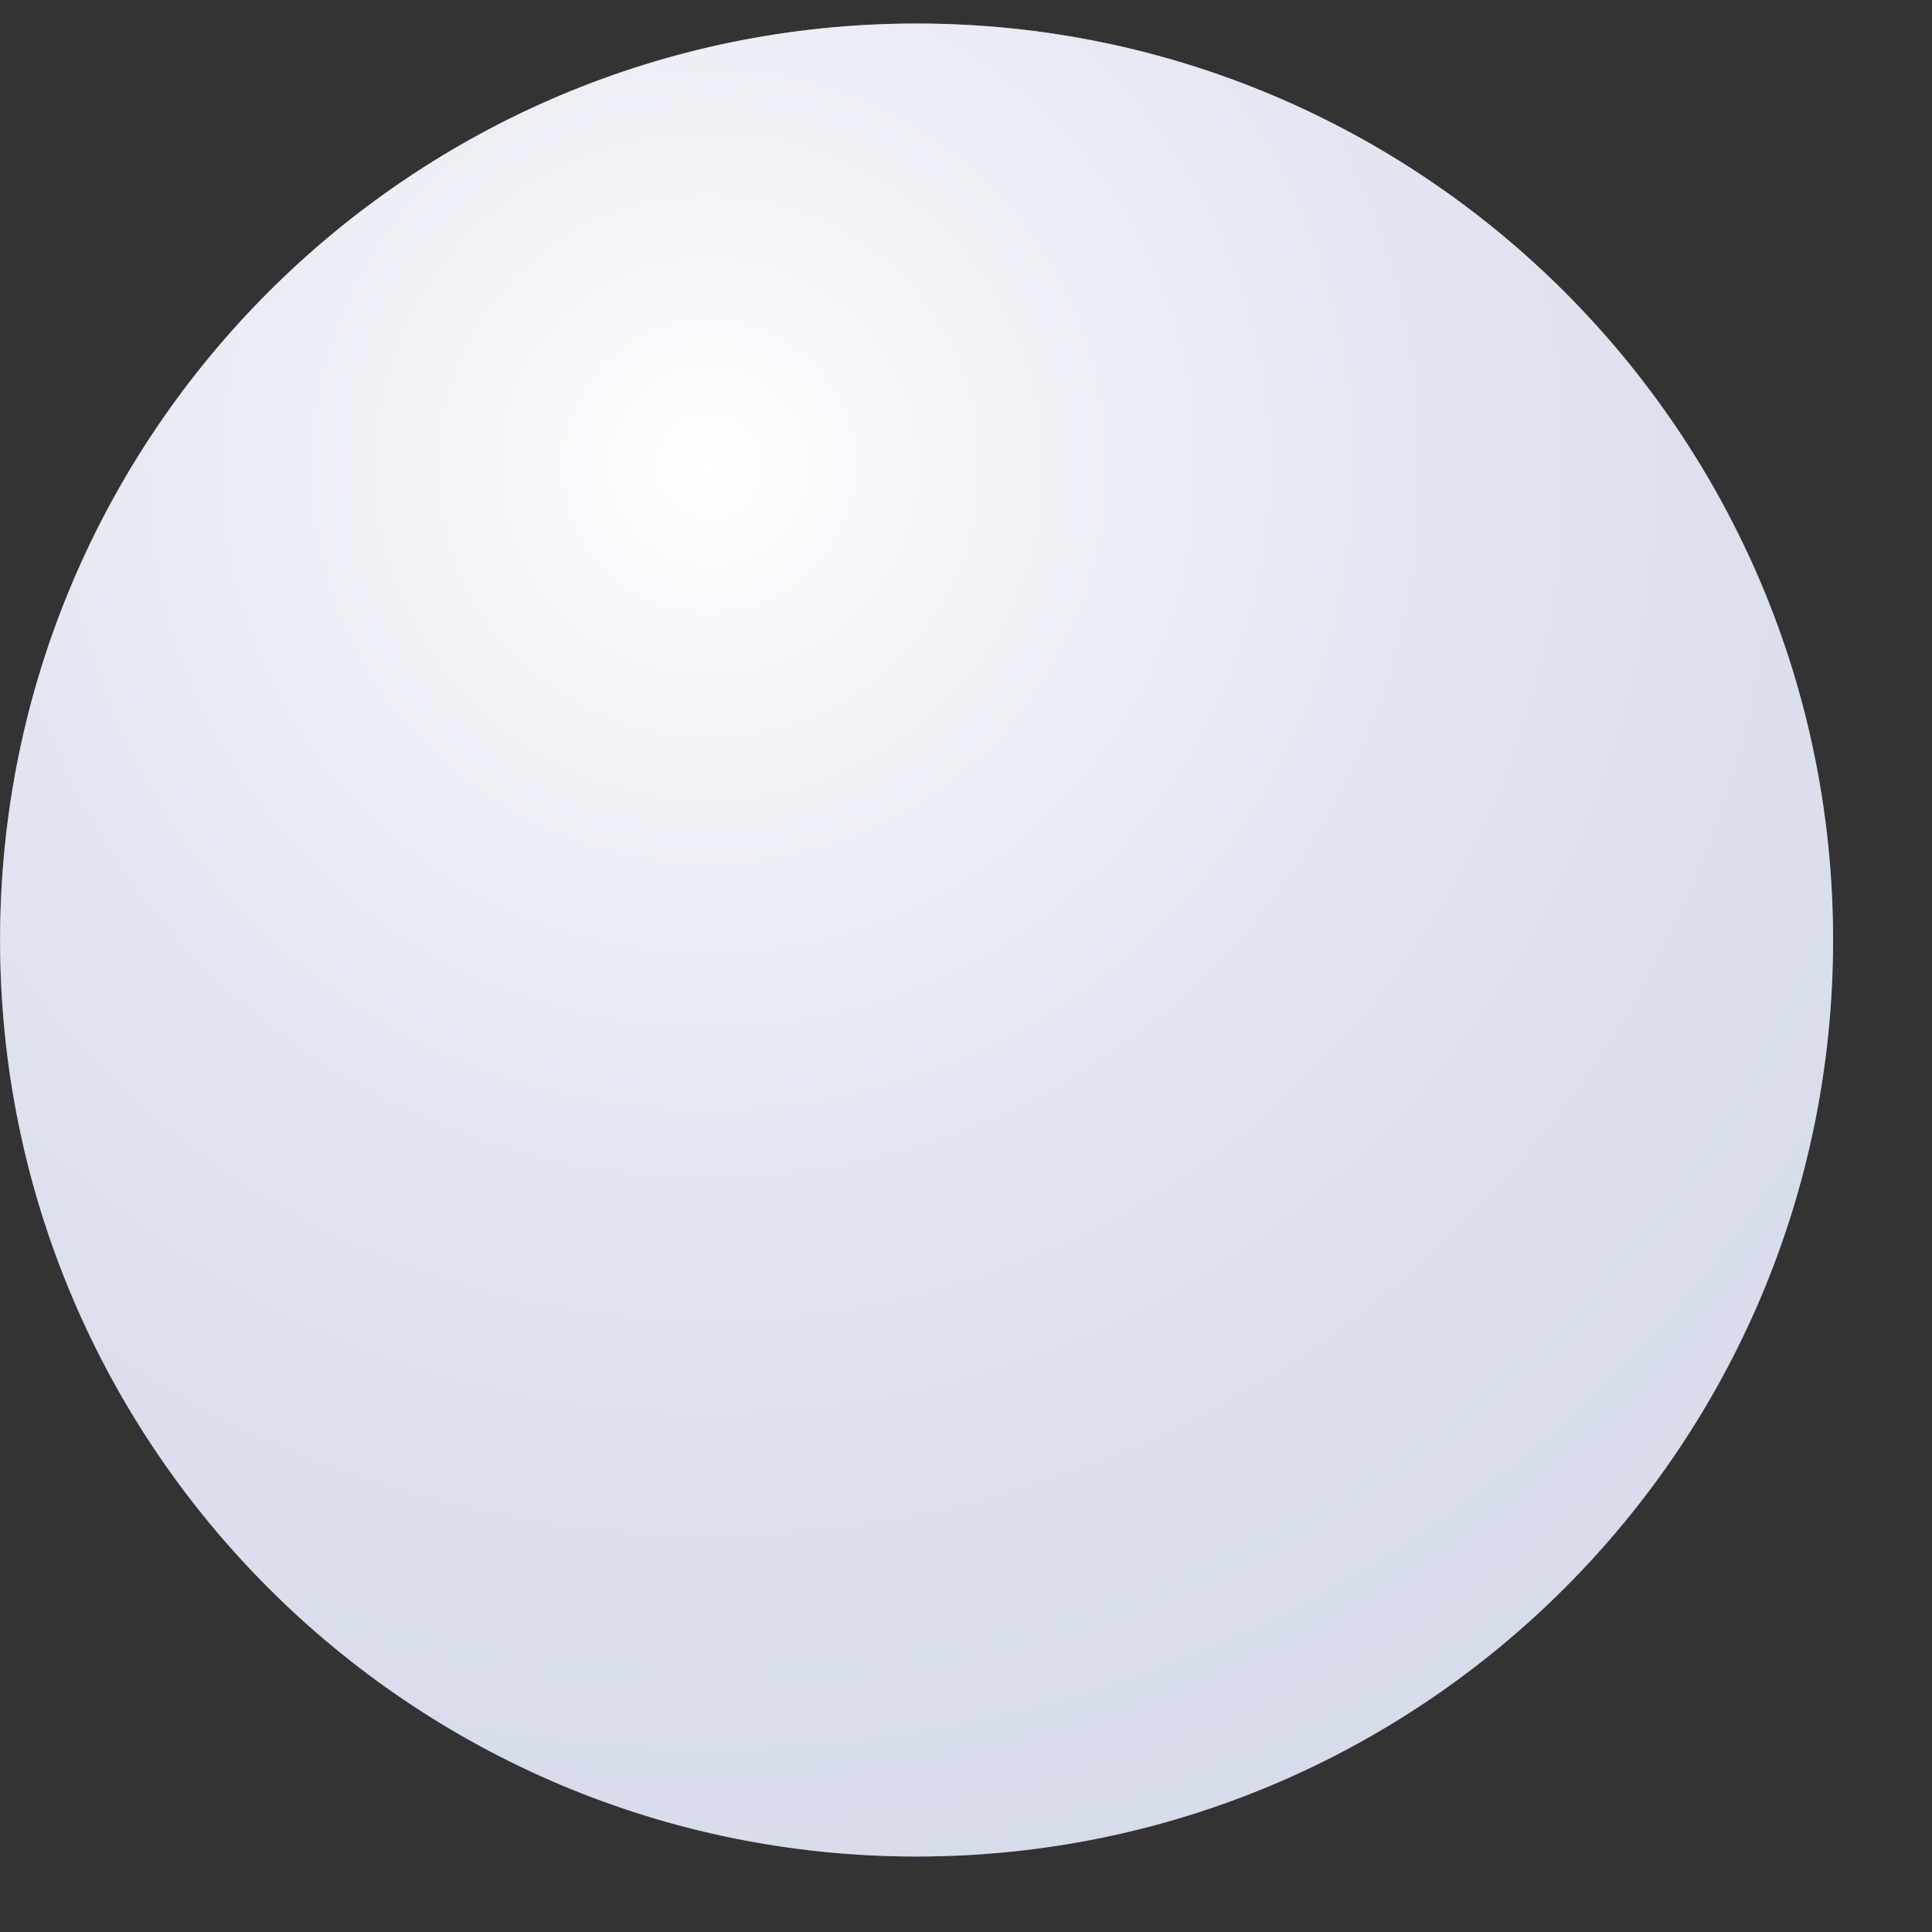
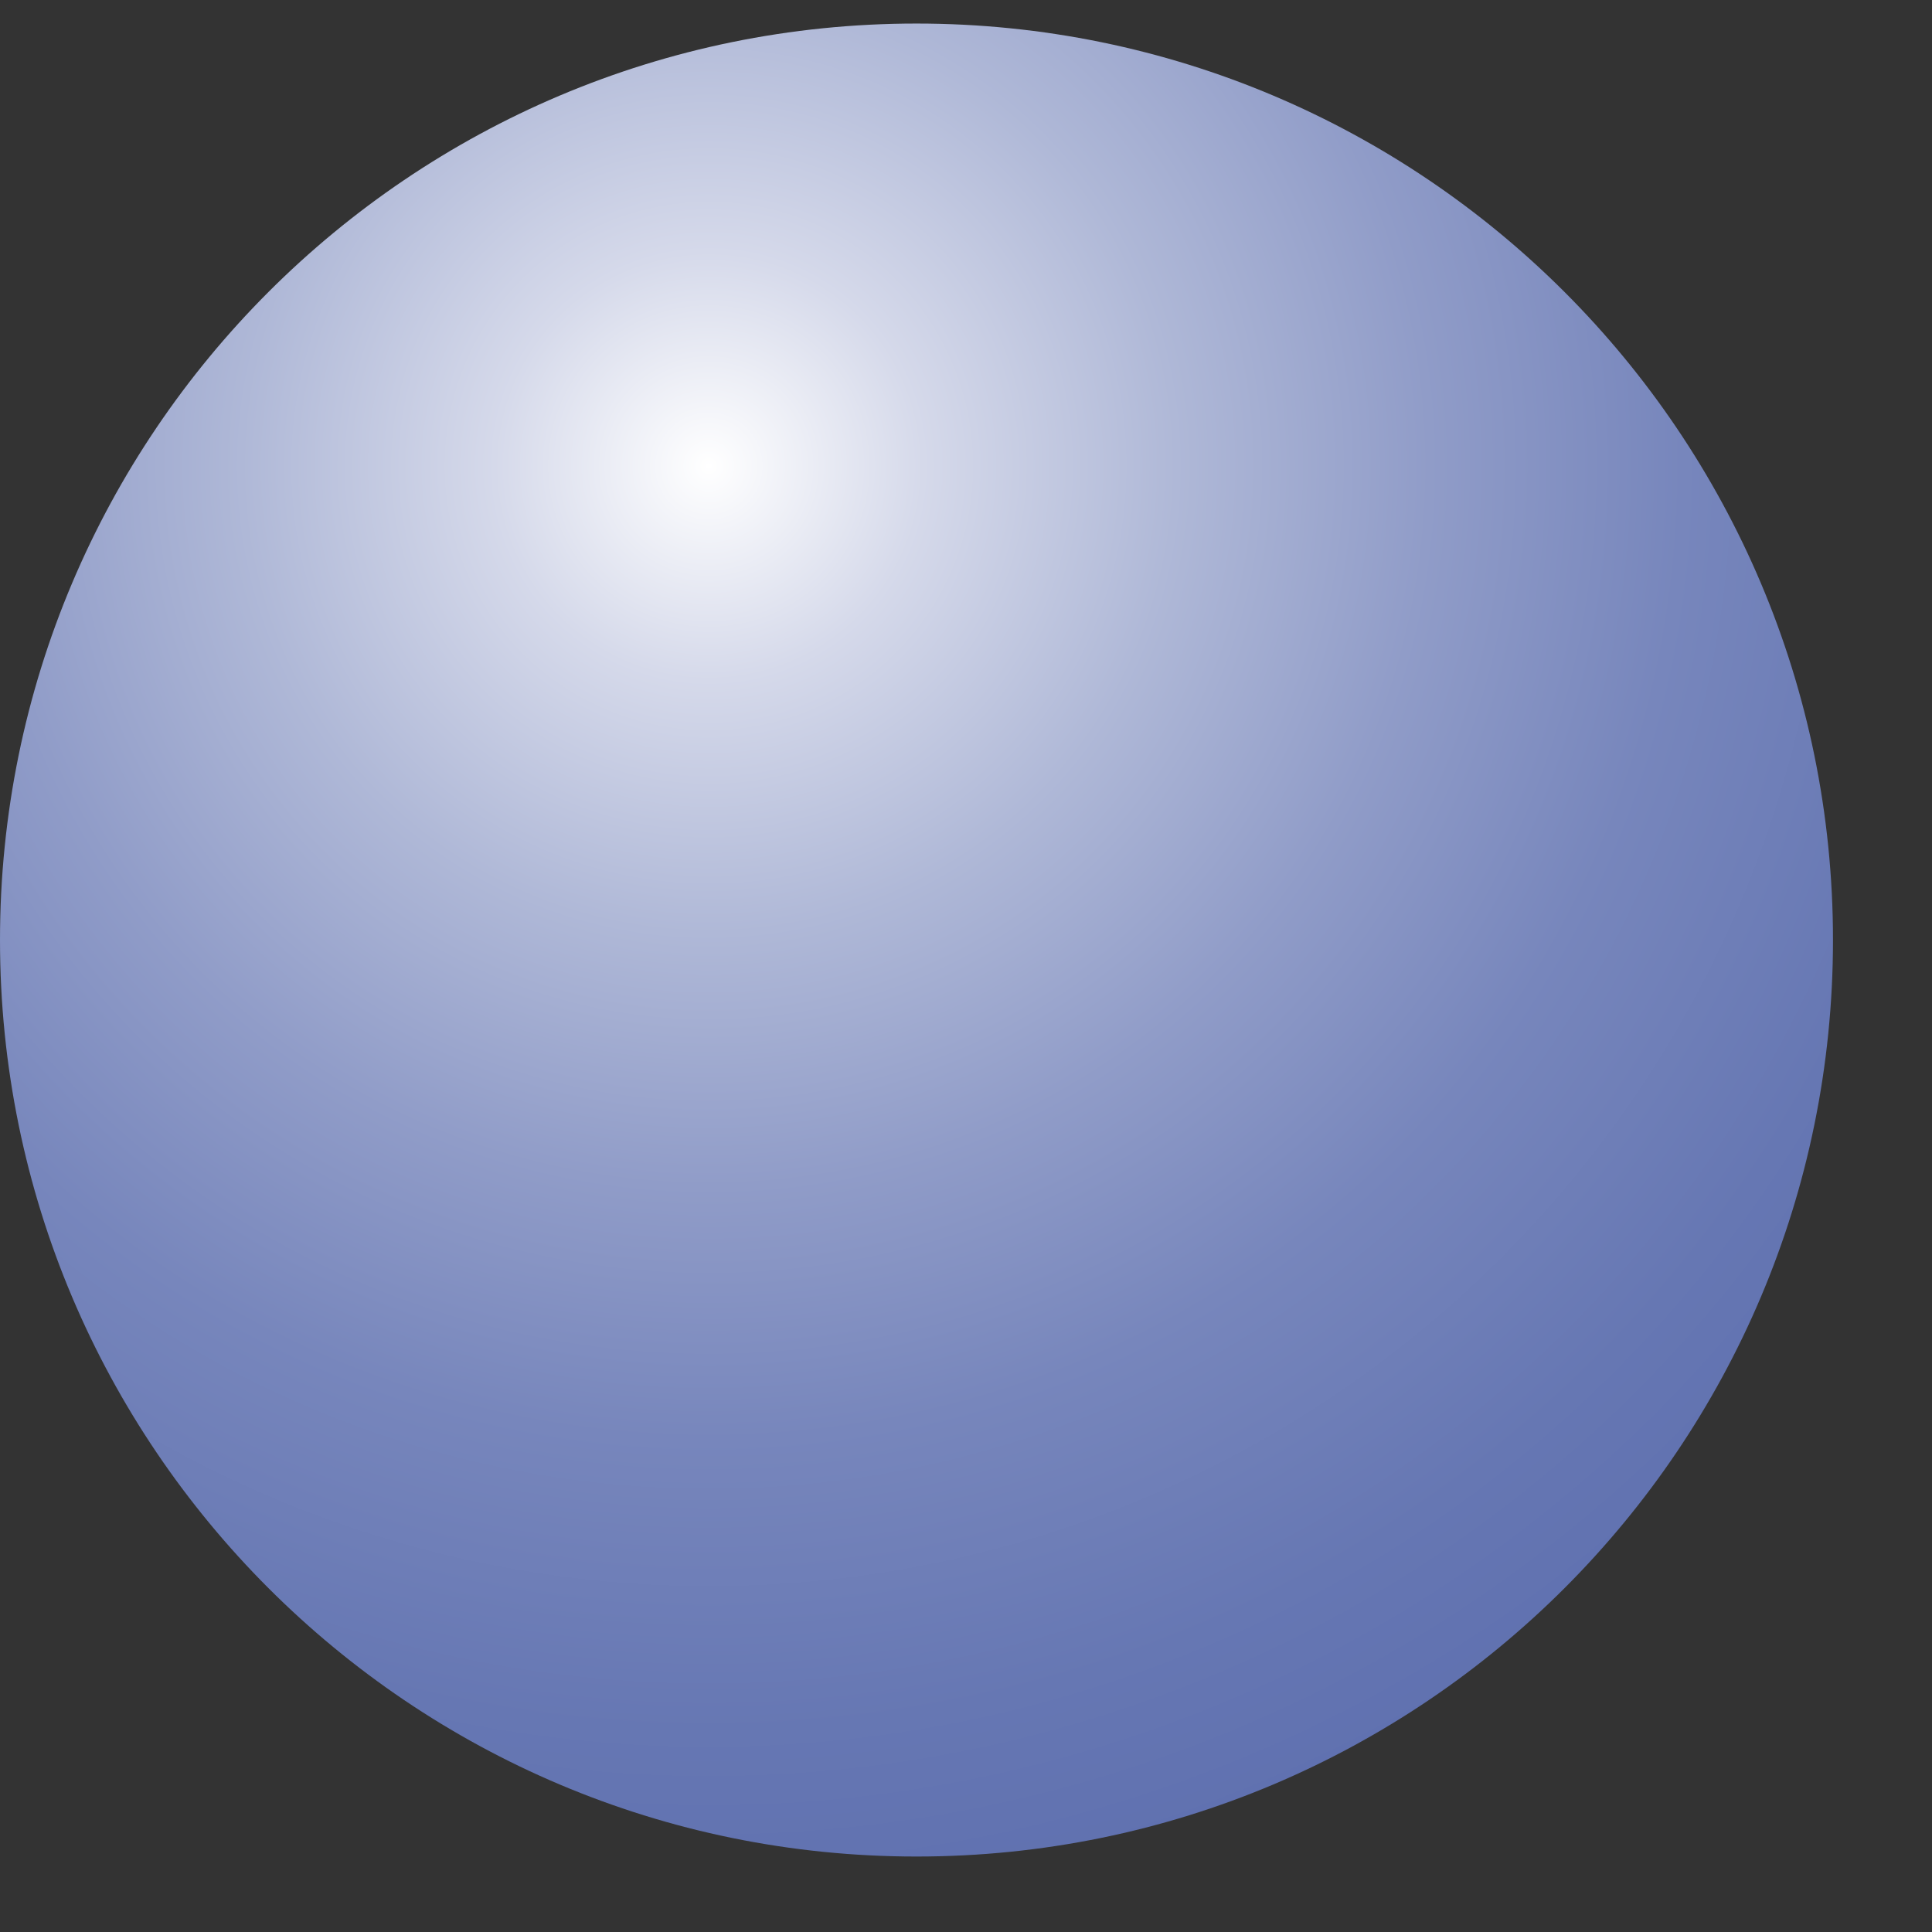
<svg xmlns="http://www.w3.org/2000/svg" width="16" height="16" viewBox="0 0 16 16" fill="none">
  <rect x="0" y="0" width="16" height="16" fill="#333333" stroke="none" />
  <path d="M7.59 15.375C11.782 15.375 15.18 11.977 15.18 7.785C15.18 3.594 11.782 0.195 7.59 0.195C3.398 0.195 0 3.594 0 7.785C0 11.977 3.398 15.375 7.59 15.375Z" fill="url(#paint0_radial_1_14256)" />
  <g style="mix-blend-mode:screen" opacity="0.75">
-     <path d="M7.591 15.375C11.783 15.375 15.181 11.977 15.181 7.785C15.181 3.593 11.783 0.195 7.591 0.195C3.399 0.195 0.001 3.593 0.001 7.785C0.001 11.977 3.399 15.375 7.591 15.375Z" fill="white" />
-   </g>
+     </g>
  <defs>
    <radialGradient id="paint0_radial_1_14256" cx="0" cy="0" r="1" gradientUnits="userSpaceOnUse" gradientTransform="translate(5.875 3.869) scale(16.093 16.093)">
      <stop stop-color="white" />
      <stop offset="0.11" stop-color="#D5D9EA" />
      <stop offset="0.24" stop-color="#AFB8D7" />
      <stop offset="0.37" stop-color="#909CC8" />
      <stop offset="0.5" stop-color="#7786BC" />
      <stop offset="0.65" stop-color="#6677B3" />
      <stop offset="0.8" stop-color="#5C6DAE" />
      <stop offset="0.98" stop-color="#596BAD" />
    </radialGradient>
  </defs>
</svg>